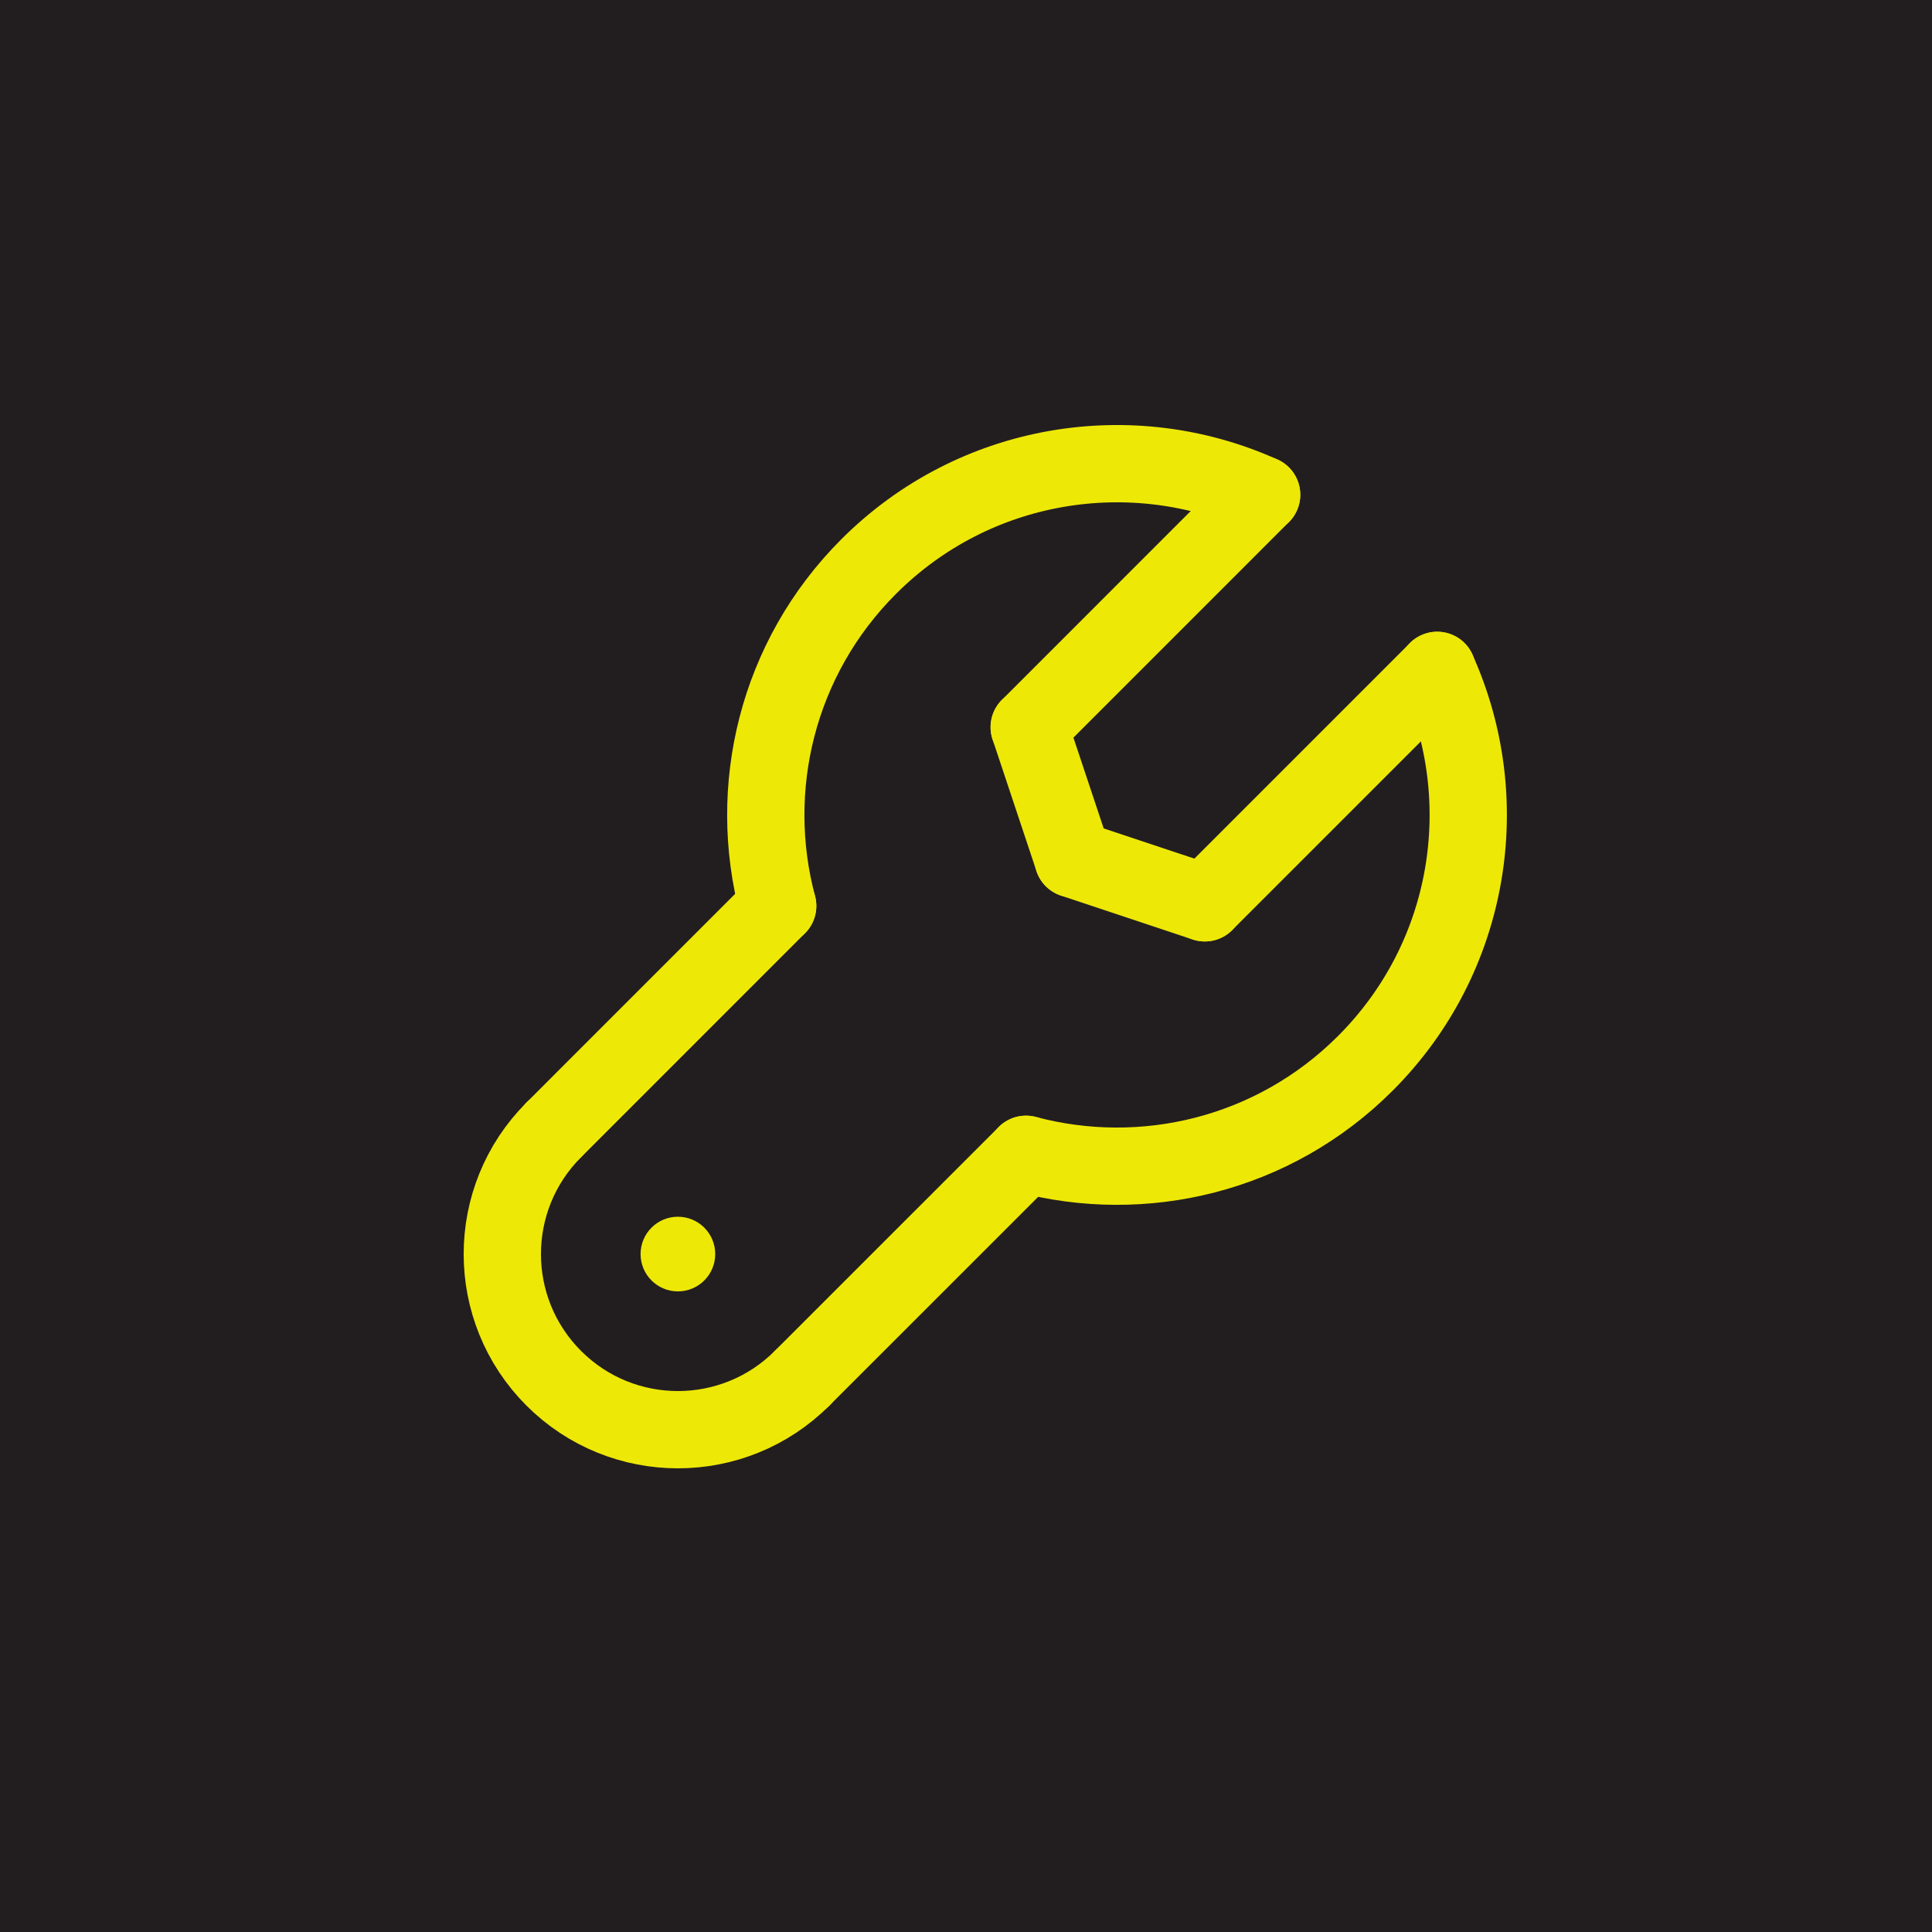
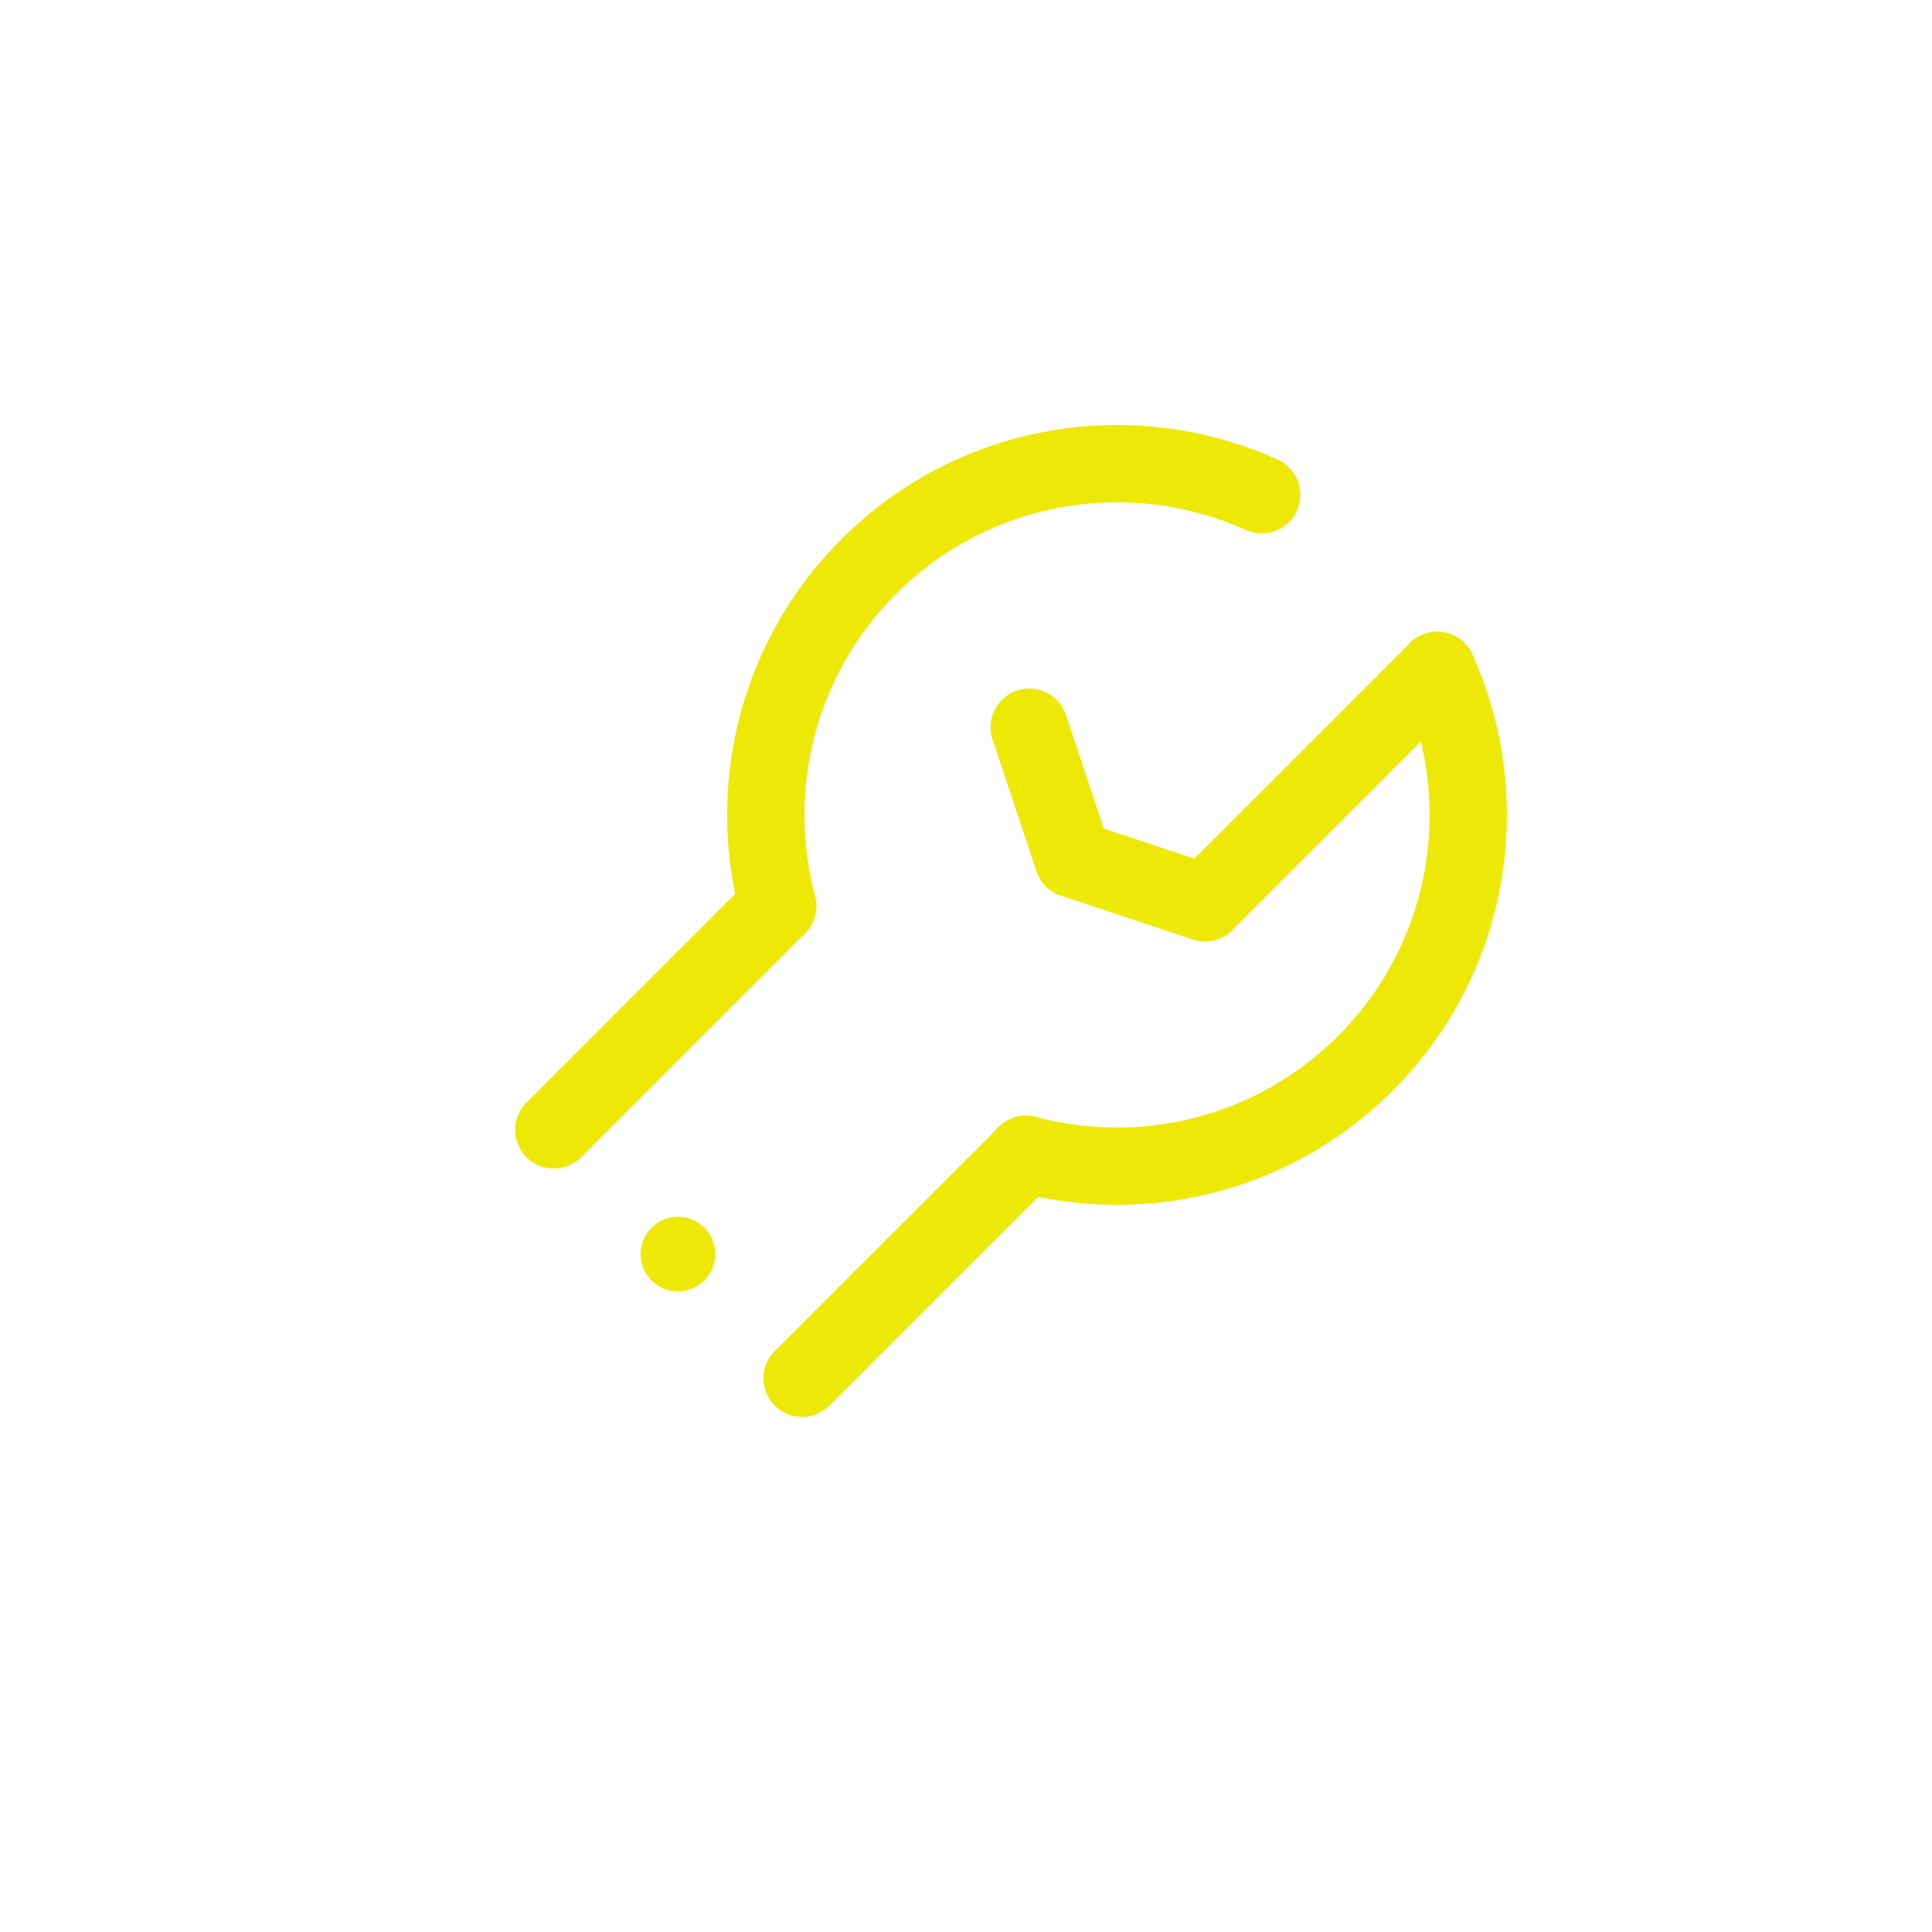
<svg xmlns="http://www.w3.org/2000/svg" width="50" height="50" viewBox="0 0 50 50" fill="none">
-   <rect width="50" height="50" fill="#221E1F" />
-   <path d="M14.331 29.242C12.556 31.017 12.556 33.894 14.331 35.669C16.106 37.444 18.983 37.444 20.758 35.669" stroke="#EEE807" stroke-width="2" stroke-linecap="round" stroke-linejoin="round" />
  <path d="M32.651 12.804C29.303 11.292 25.231 11.913 22.481 14.663C20.102 17.042 19.317 20.413 20.127 23.444" stroke="#EEE807" stroke-width="2" stroke-linecap="round" stroke-linejoin="round" />
  <path d="M26.554 29.873C29.585 30.682 32.956 29.898 35.335 27.519C38.085 24.769 38.706 20.696 37.194 17.349" stroke="#EEE807" stroke-width="2" stroke-linecap="round" stroke-linejoin="round" />
  <ellipse cx="17.544" cy="32.455" rx="0.966" ry="0.966" fill="#EEE807" />
  <path d="M14.331 29.242L20.126 23.446" stroke="#EEE807" stroke-width="2" stroke-linecap="round" stroke-linejoin="round" />
  <path d="M20.758 35.669L26.554 29.874" stroke="#EEE807" stroke-width="2" stroke-linecap="round" stroke-linejoin="round" />
-   <path d="M32.651 12.804L26.636 18.82" stroke="#EEE807" stroke-width="2" stroke-linecap="round" stroke-linejoin="round" />
  <path d="M31.181 23.364L37.196 17.349" stroke="#EEE807" stroke-width="2" stroke-linecap="round" stroke-linejoin="round" />
  <path d="M26.636 18.819L27.772 22.228" stroke="#EEE807" stroke-width="2" stroke-linecap="round" stroke-linejoin="round" />
  <path d="M31.181 23.365L27.772 22.229" stroke="#EEE807" stroke-width="2" stroke-linecap="round" stroke-linejoin="round" />
</svg>